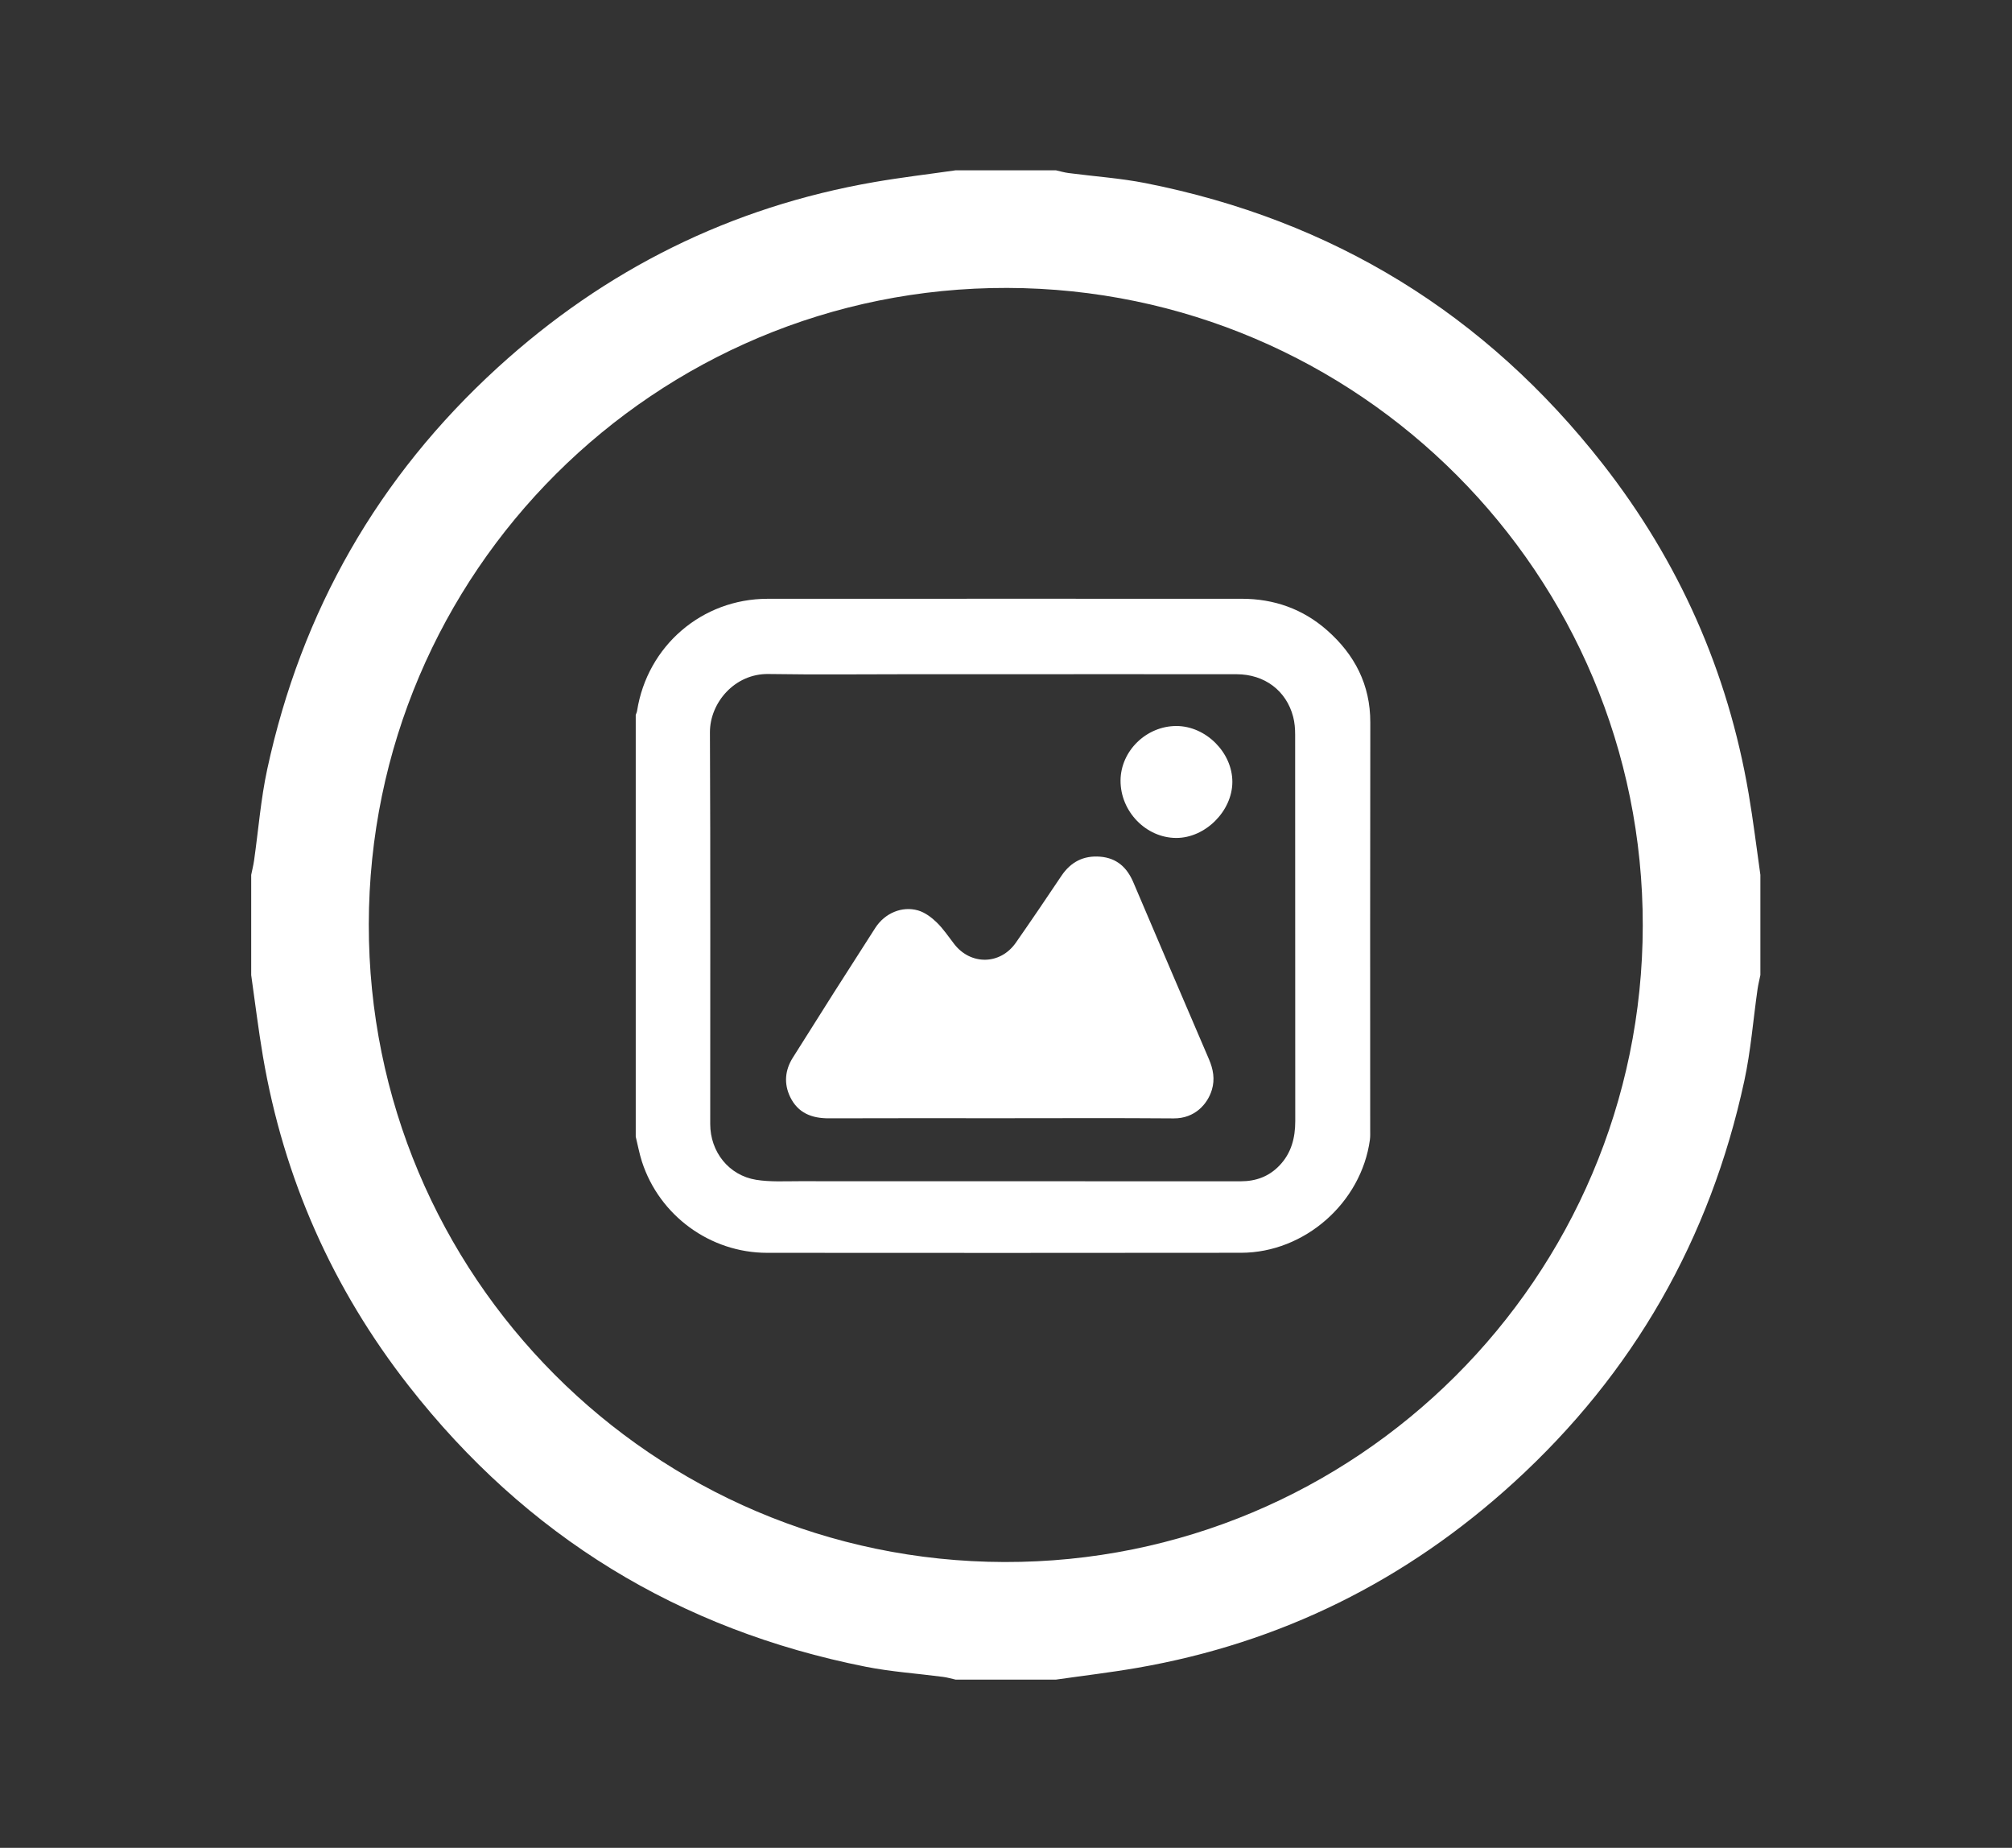
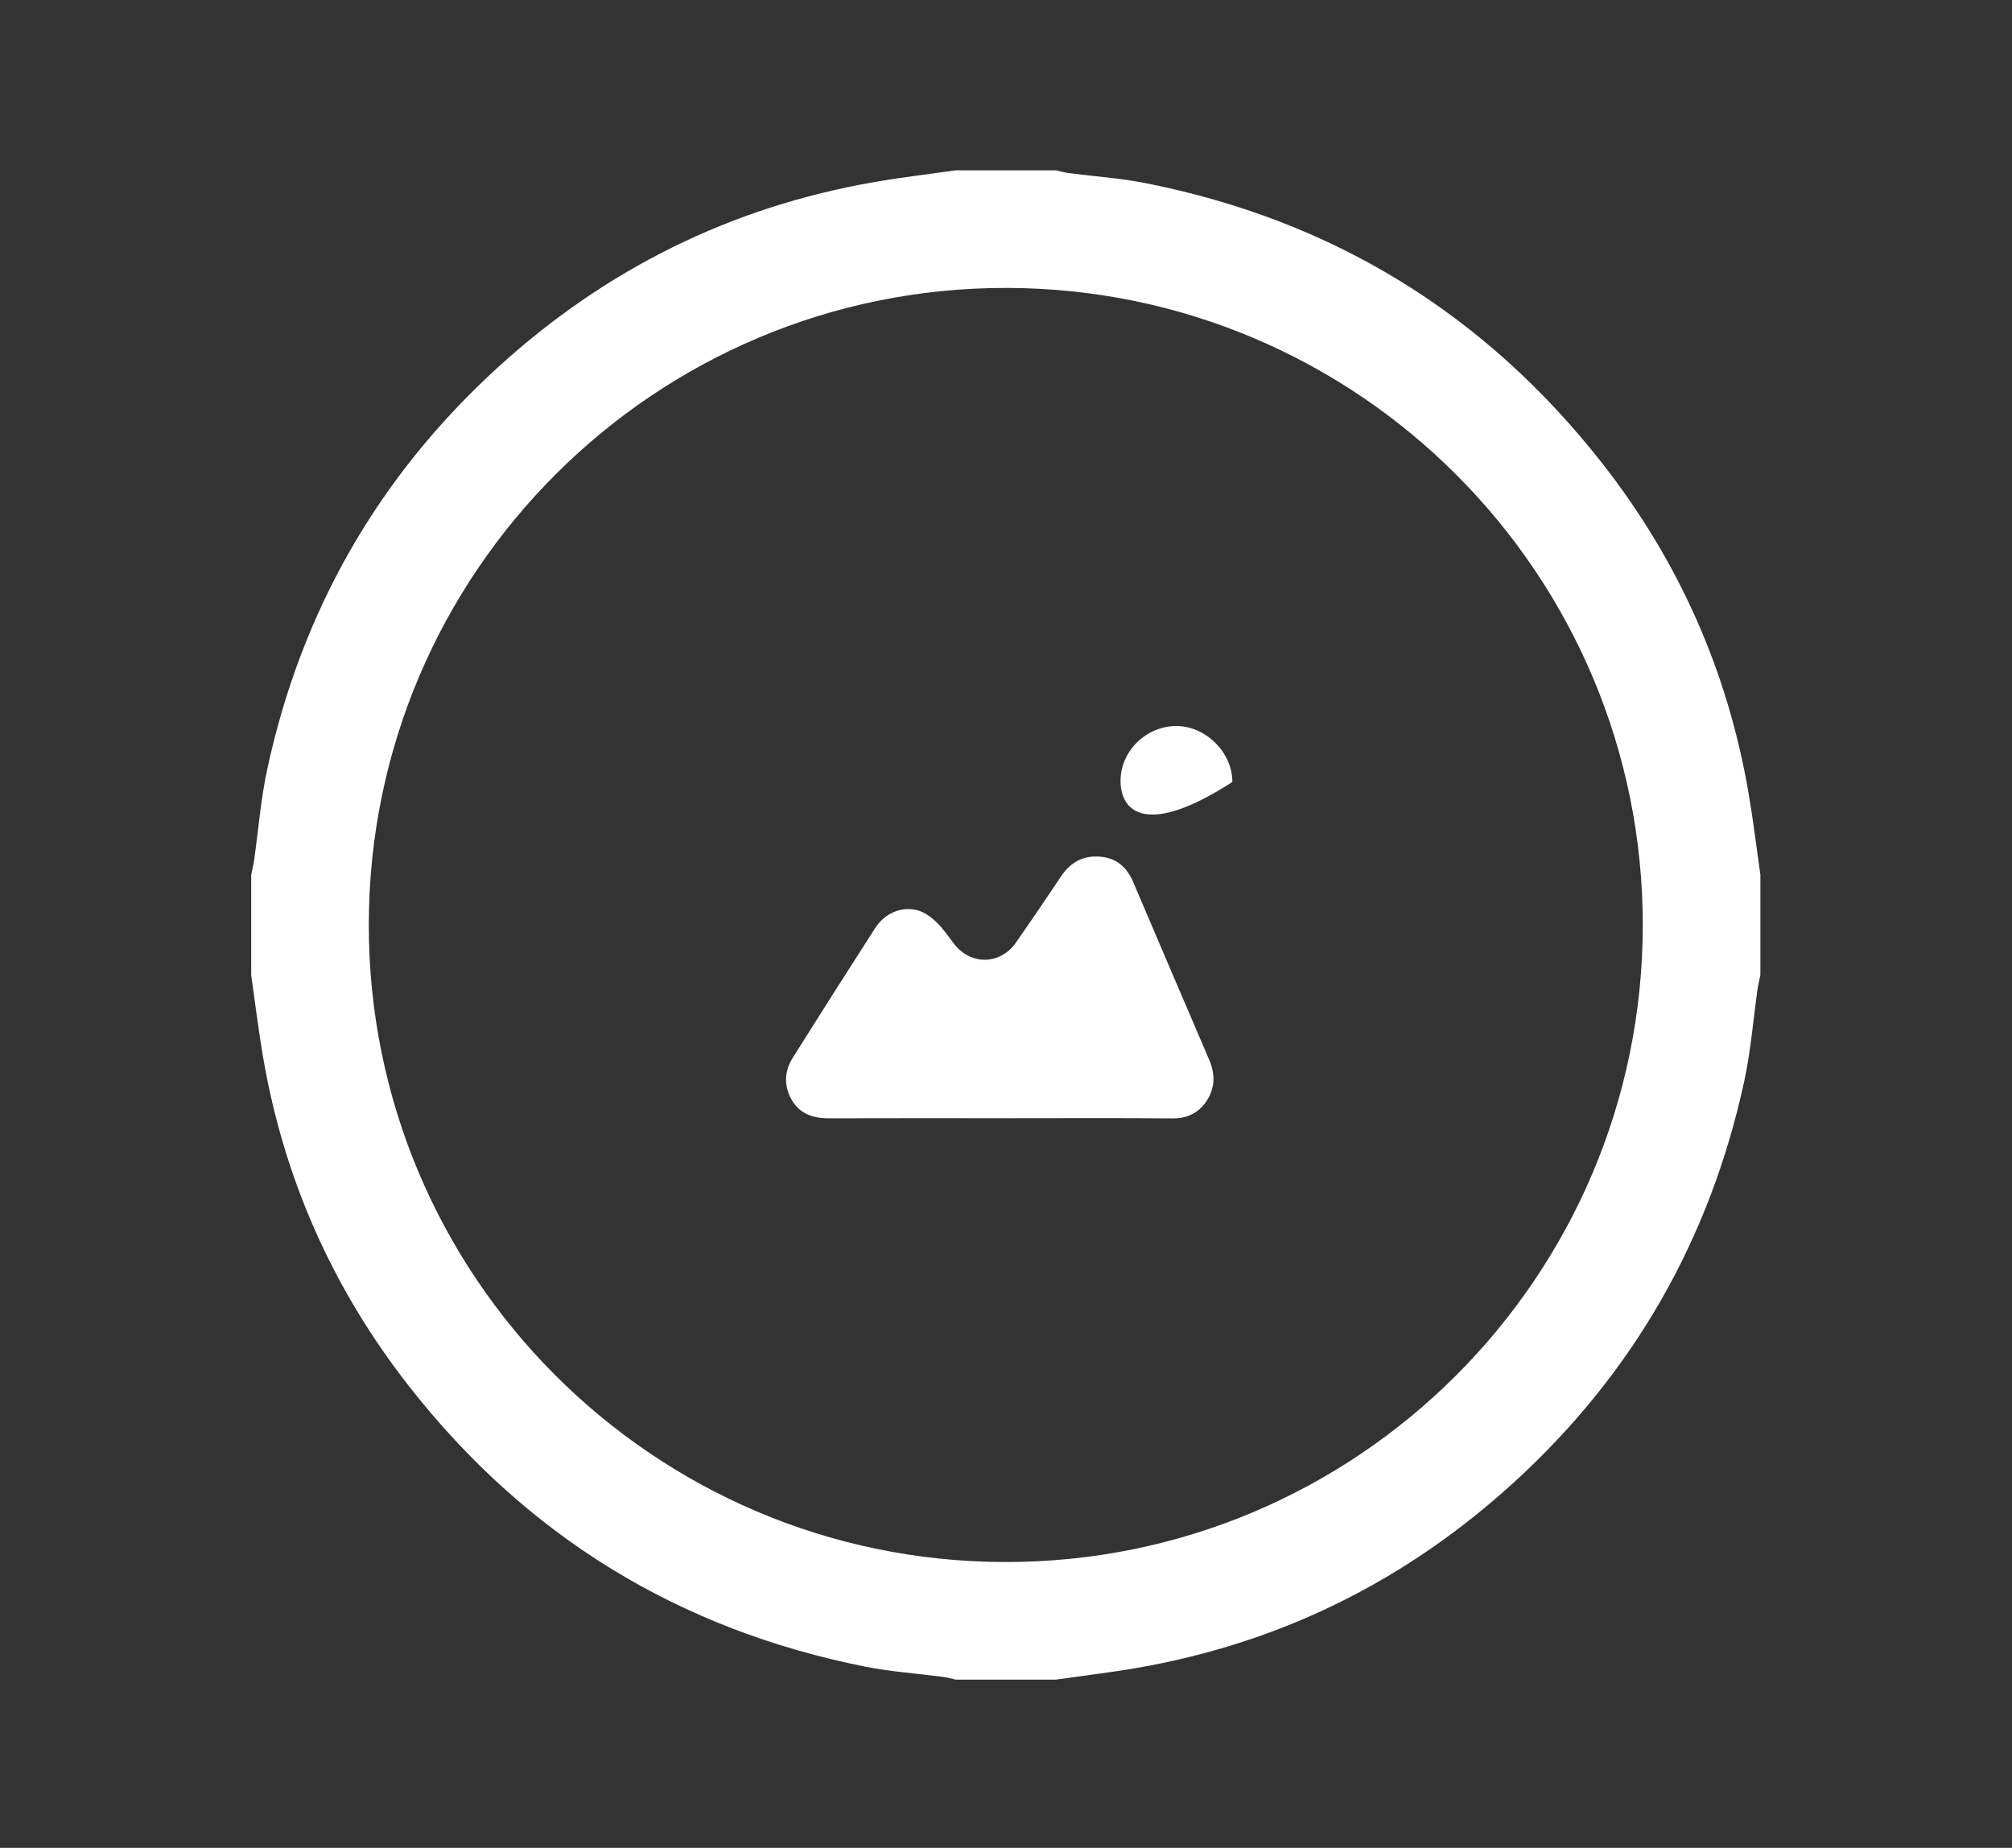
<svg xmlns="http://www.w3.org/2000/svg" version="1.1" id="Capa_1" x="0px" y="0px" viewBox="0 0 916.76 841.89" style="enable-background:new 0 0 916.76 841.89;" xml:space="preserve">
  <rect x="0" y="0" width="916.76" height="841.89" fill="#333333" stroke="none" />
  <style type="text/css">
	.st0{fill:#FFFFFF;}
</style>
  <g>
    <path class="st0" d="M802.11,398.58c0,15.22,0,30.44,0,45.66c-0.44,2.17-0.99,4.32-1.3,6.5c-1.99,13.91-3.06,28.01-6.02,41.7   c-15.57,72.02-50.5,133.2-104.92,182.88c-49,44.74-106.26,73.25-171.81,84.58c-12.26,2.12-24.63,3.57-36.95,5.34   c-15.22,0-30.44,0-45.66,0c-1.93-0.43-3.83-1-5.78-1.25c-11.72-1.54-23.59-2.32-35.15-4.61c-85.17-16.88-154.74-59.54-208.22-127.9   c-34.73-44.39-57.02-94.56-66.5-150.23c-2.09-12.28-3.58-24.67-5.34-37c0-15.22,0-30.44,0-45.66c0.44-2.17,0.99-4.32,1.3-6.5   c1.99-13.91,3.06-28.01,6.02-41.7c15.57-72.02,50.51-133.19,104.92-182.88c49-44.75,106.26-73.25,171.8-84.58   c12.26-2.12,24.63-3.57,36.95-5.34c15.22,0,30.44,0,45.66,0c1.93,0.43,3.83,1,5.78,1.25c11.72,1.54,23.59,2.32,35.15,4.61   c85.19,16.85,154.74,59.54,208.22,127.9c34.73,44.39,57.03,94.56,66.5,150.23C798.86,373.86,800.35,386.25,802.11,398.58z    M748.52,421.72c0.19-160.07-129.47-290.15-289.6-290.54c-160.31-0.39-290.69,129.56-290.88,289.94   c-0.19,160.07,129.47,290.15,289.6,290.54C617.96,712.05,748.34,582.09,748.52,421.72z" />
    <g id="RvGHuk_1_">
      <g>
-         <path class="st0" d="M289.67,517.88c0-64.05,0-128.11,0-192.16c0.21-0.61,0.51-1.21,0.61-1.84     c4.65-29.58,29.57-51.06,59.48-51.07c72.01-0.04,144.01-0.01,216.02-0.01c14.74,0,27.87,4.64,38.9,14.36     c12.56,11.07,19.72,24.78,19.69,42c-0.12,61.87-0.05,123.75-0.05,185.62c0,1.52,0.07,3.07-0.14,4.57     c-3.94,28.63-29.73,51.38-58.68,51.42c-72.01,0.09-144.01,0.07-216.02,0.02c-25.89-0.02-49.03-16.96-56.99-41.56     C291.3,525.52,290.6,521.66,289.67,517.88z M456.66,307.17c-13.72,0-27.44,0-41.17,0c-21.78,0-43.57,0.26-65.34-0.09     c-15.36-0.25-26.73,13.08-26.67,26.62c0.28,59.46,0.11,118.92,0.13,178.39c0,12.69,8.46,23.41,20.92,25.43     c6.38,1.03,13.01,0.63,19.53,0.64c67.09,0.04,134.17,0.01,201.26,0.04c6.88,0,12.79-2.13,17.6-7.12     c5.48-5.68,7.26-12.66,7.26-20.32c-0.01-58.7,0-117.4-0.05-176.1c0-2.69-0.22-5.47-0.9-8.07c-3.1-11.93-13.03-19.39-25.74-19.41     C527.88,307.14,492.27,307.17,456.66,307.17z" />
        <path class="st0" d="M455.75,509.47c-26.02,0-52.04-0.06-78.06,0.04c-7.83,0.03-14.14-2.42-17.68-9.79     c-2.91-6.07-2.3-12.2,1.19-17.77c12.42-19.8,24.96-39.53,37.61-59.18c4.34-6.75,12.19-10.07,19.48-7.98     c3.13,0.9,6.14,3.15,8.53,5.47c3.02,2.93,5.39,6.54,8,9.89c7.53,9.68,20.97,9.47,28.02-0.62c7.04-10.07,13.93-20.25,20.77-30.46     c4.27-6.37,10.1-9.39,17.72-8.76c7.52,0.62,12.18,4.89,15.07,11.68c11.42,26.88,22.93,53.72,34.44,80.56     c1.95,4.54,2.8,9.11,1.35,13.95c-1.94,6.48-7.76,13.12-17.41,13.04C508.44,509.33,482.09,509.47,455.75,509.47z" />
-         <path class="st0" d="M510.57,355.57c0.1-13.46,11.76-24.82,25.47-24.8c13.43,0.02,25.51,12.11,25.48,25.49     c-0.03,13.28-12.35,25.56-25.6,25.51C522.14,381.73,510.48,369.67,510.57,355.57z" />
+         <path class="st0" d="M510.57,355.57c0.1-13.46,11.76-24.82,25.47-24.8c13.43,0.02,25.51,12.11,25.48,25.49     C522.14,381.73,510.48,369.67,510.57,355.57z" />
      </g>
    </g>
  </g>
</svg>